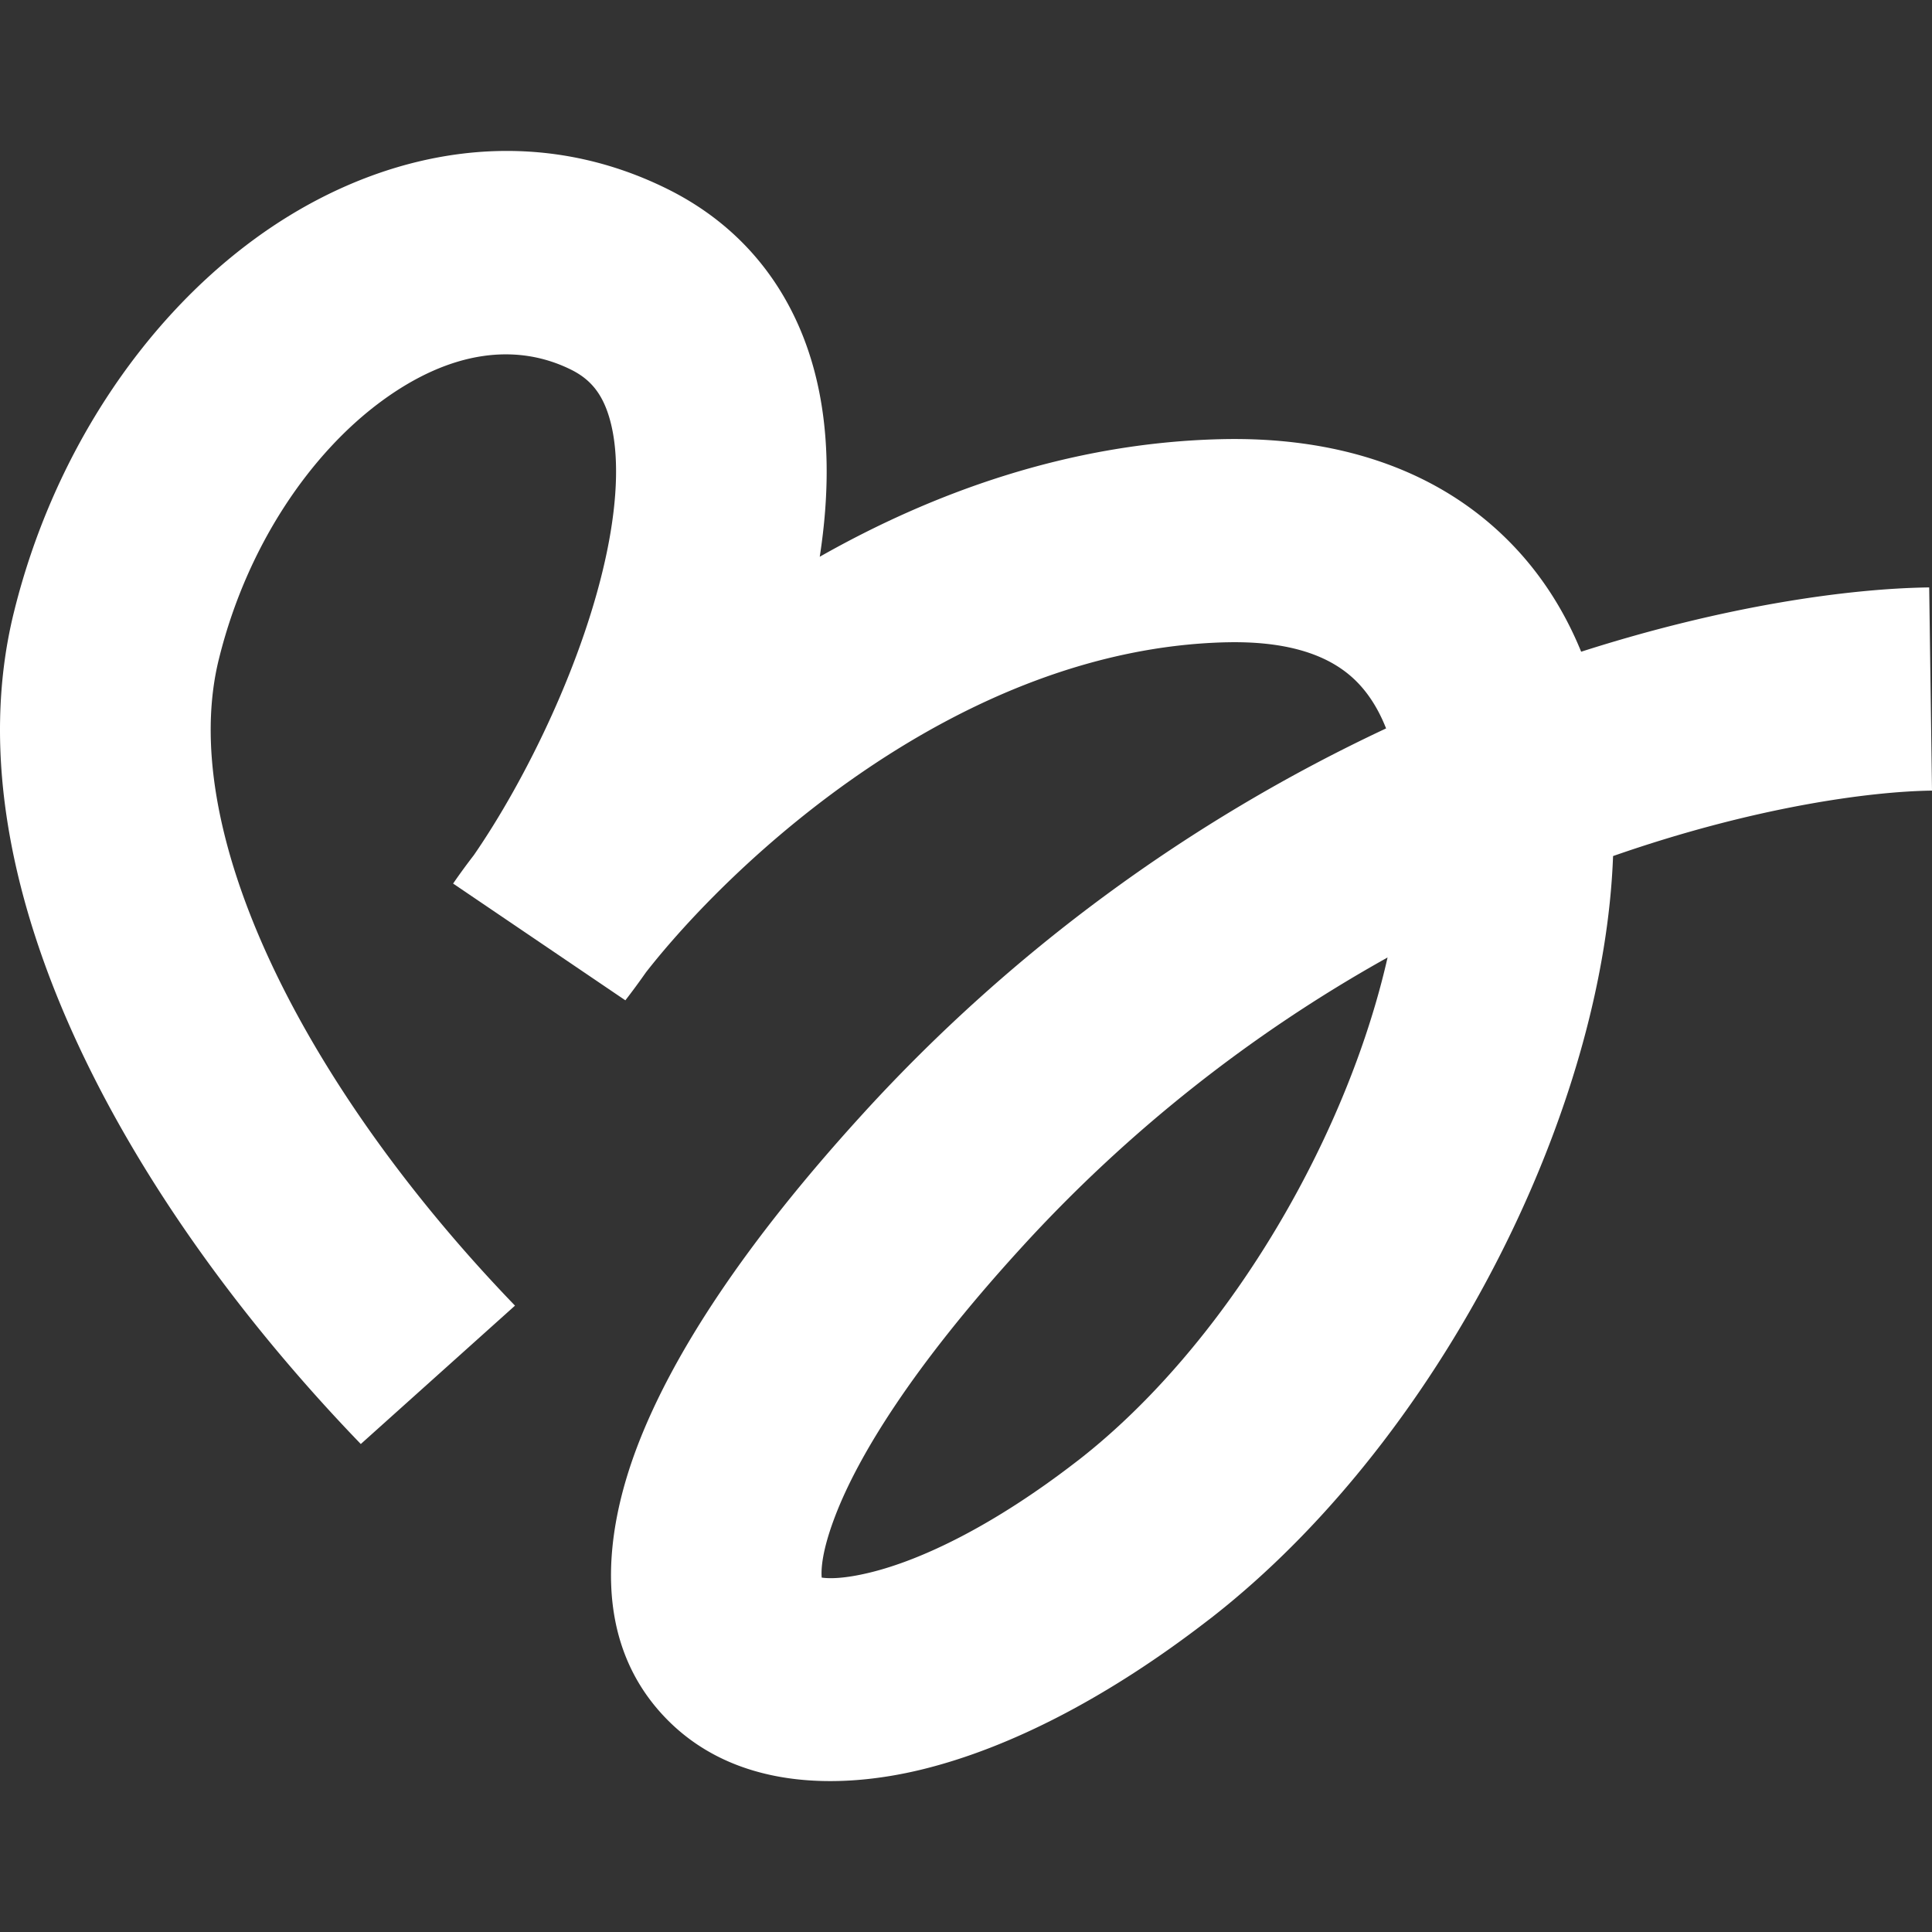
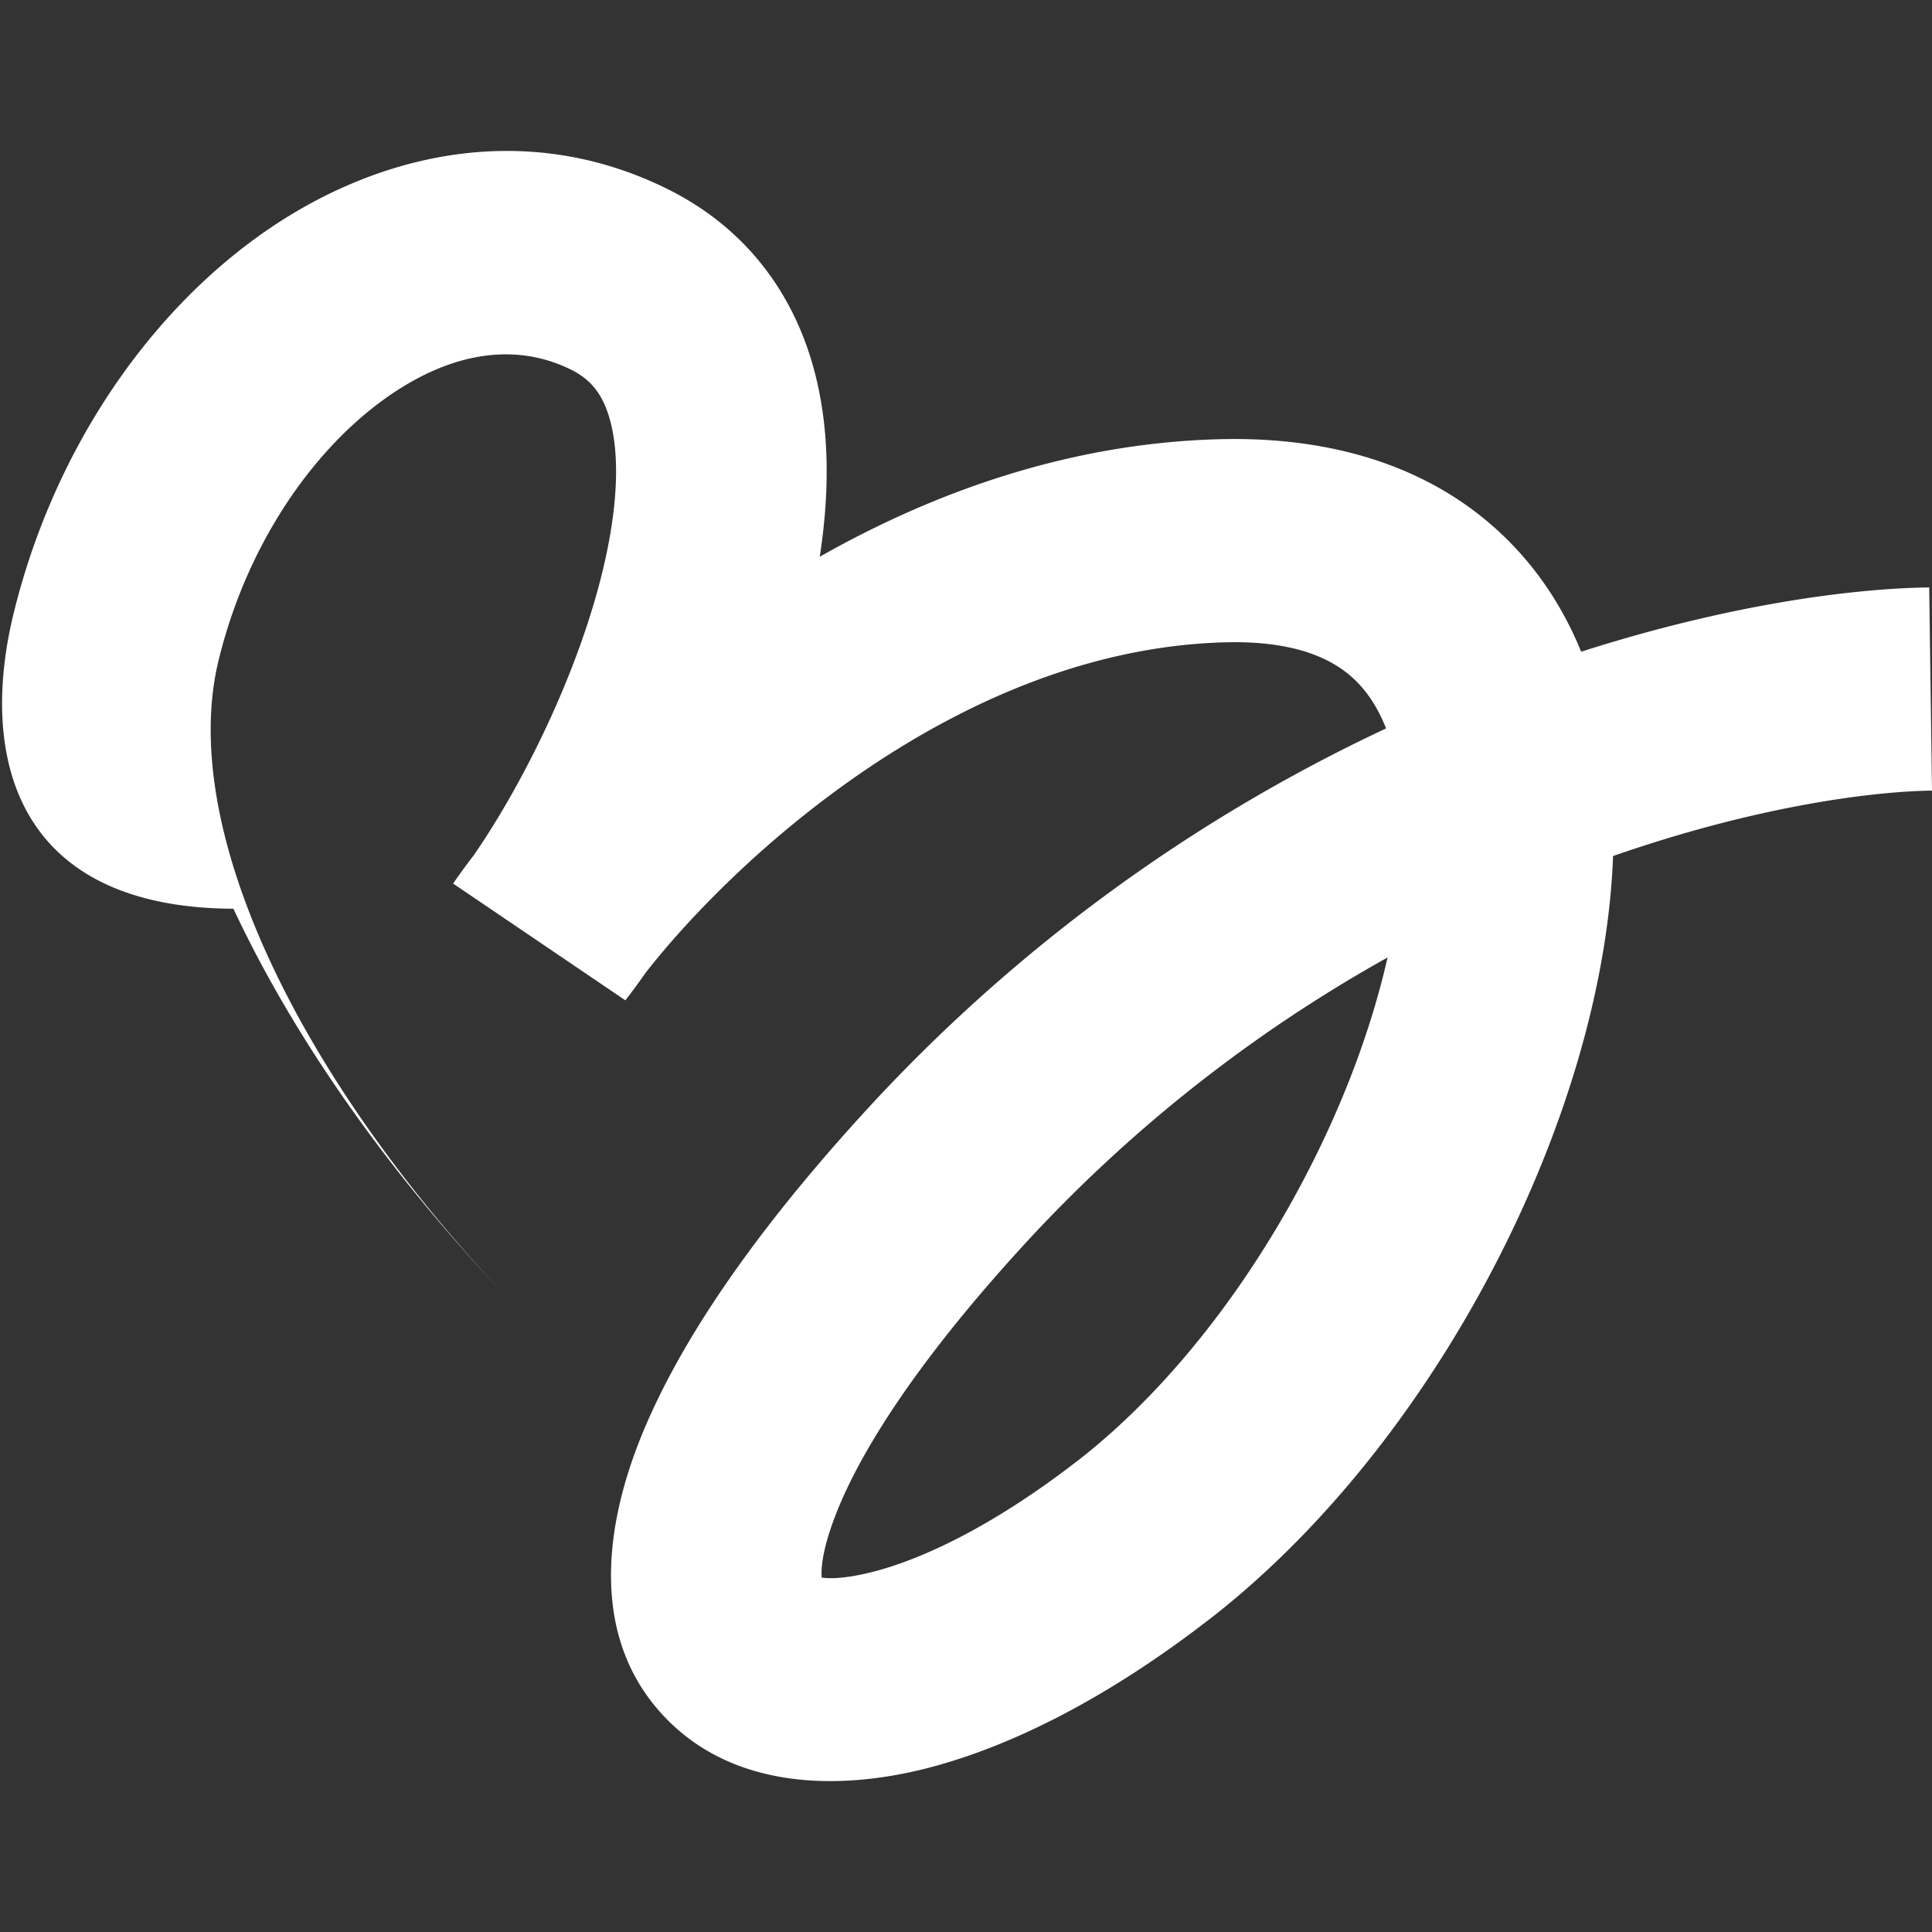
<svg xmlns="http://www.w3.org/2000/svg" width="64" height="64" fill="none">
  <rect width="100%" height="100%" fill="#333333" stroke="none" />
-   <path fill="#fff" d="M8.397 7.944c3.81-2.806 8.874-4.074 13.697-1.691l.064.032c2.695 1.355 4.197 3.606 4.833 6.055.515 1.981.475 4.096.164 6.103 3.729-2.114 8.22-3.76 13.226-3.893l.089-.002c3.756-.084 6.964.948 9.298 3.169 1.183 1.125 2.03 2.45 2.61 3.872 4.777-1.531 8.884-2.095 11.529-2.13L64 26.19c-2.045.026-5.903.54-10.565 2.168-.15 4.025-1.42 8.386-3.334 12.386-2.326 4.863-5.784 9.575-9.967 12.842l-.1.076c-3.268 2.528-6.54 4.232-9.49 4.953-2.767.677-6.287.681-8.587-1.802-2.309-2.491-1.969-5.954-.843-8.906 1.19-3.117 3.621-6.775 7.366-10.897l.15-.165A55.094 55.094 0 0 1 45.916 24.13c-.277-.704-.64-1.234-1.047-1.621-.695-.661-1.906-1.274-4.184-1.233l-.11.002c-4.326.116-8.376 1.85-11.817 4.167-3.397 2.288-5.984 5.002-7.363 6.769-.225.322-.452.63-.679.923l-5.706-3.868c.204-.297.434-.613.688-.943 1.733-2.513 3.675-6.483 4.411-10.067.372-1.808.381-3.258.115-4.282-.233-.898-.641-1.394-1.28-1.718l-.03-.015c-1.78-.88-3.959-.66-6.282 1.05-2.335 1.72-4.432 4.75-5.365 8.474l-.022.088c-.662 2.702-.087 6.158 1.74 10.062 1.805 3.856 4.685 7.819 8.075 11.333l-5.108 4.584c-3.788-3.925-7.144-8.487-9.327-13.148C.464 30.072-.7 25.018.454 20.308l.03-.12c1.264-5.046 4.161-9.481 7.913-12.244Zm37.568 23.774A48.191 48.191 0 0 0 33.86 41.3l-.132.145c-3.455 3.801-5.287 6.746-6.065 8.786-.431 1.129-.467 1.744-.443 2.029.244.035.736.044 1.61-.17 1.695-.414 4.08-1.546 6.84-3.68l.075-.057c3.17-2.476 6.033-6.275 8.02-10.43 1.013-2.117 1.752-4.23 2.2-6.205Z" />
+   <path fill="#fff" d="M8.397 7.944c3.81-2.806 8.874-4.074 13.697-1.691l.064.032c2.695 1.355 4.197 3.606 4.833 6.055.515 1.981.475 4.096.164 6.103 3.729-2.114 8.22-3.76 13.226-3.893l.089-.002c3.756-.084 6.964.948 9.298 3.169 1.183 1.125 2.03 2.45 2.61 3.872 4.777-1.531 8.884-2.095 11.529-2.13L64 26.19c-2.045.026-5.903.54-10.565 2.168-.15 4.025-1.42 8.386-3.334 12.386-2.326 4.863-5.784 9.575-9.967 12.842l-.1.076c-3.268 2.528-6.54 4.232-9.49 4.953-2.767.677-6.287.681-8.587-1.802-2.309-2.491-1.969-5.954-.843-8.906 1.19-3.117 3.621-6.775 7.366-10.897l.15-.165A55.094 55.094 0 0 1 45.916 24.13c-.277-.704-.64-1.234-1.047-1.621-.695-.661-1.906-1.274-4.184-1.233l-.11.002c-4.326.116-8.376 1.85-11.817 4.167-3.397 2.288-5.984 5.002-7.363 6.769-.225.322-.452.63-.679.923l-5.706-3.868c.204-.297.434-.613.688-.943 1.733-2.513 3.675-6.483 4.411-10.067.372-1.808.381-3.258.115-4.282-.233-.898-.641-1.394-1.28-1.718l-.03-.015c-1.78-.88-3.959-.66-6.282 1.05-2.335 1.72-4.432 4.75-5.365 8.474l-.022.088c-.662 2.702-.087 6.158 1.74 10.062 1.805 3.856 4.685 7.819 8.075 11.333c-3.788-3.925-7.144-8.487-9.327-13.148C.464 30.072-.7 25.018.454 20.308l.03-.12c1.264-5.046 4.161-9.481 7.913-12.244Zm37.568 23.774A48.191 48.191 0 0 0 33.86 41.3l-.132.145c-3.455 3.801-5.287 6.746-6.065 8.786-.431 1.129-.467 1.744-.443 2.029.244.035.736.044 1.61-.17 1.695-.414 4.08-1.546 6.84-3.68l.075-.057c3.17-2.476 6.033-6.275 8.02-10.43 1.013-2.117 1.752-4.23 2.2-6.205Z" />
</svg>